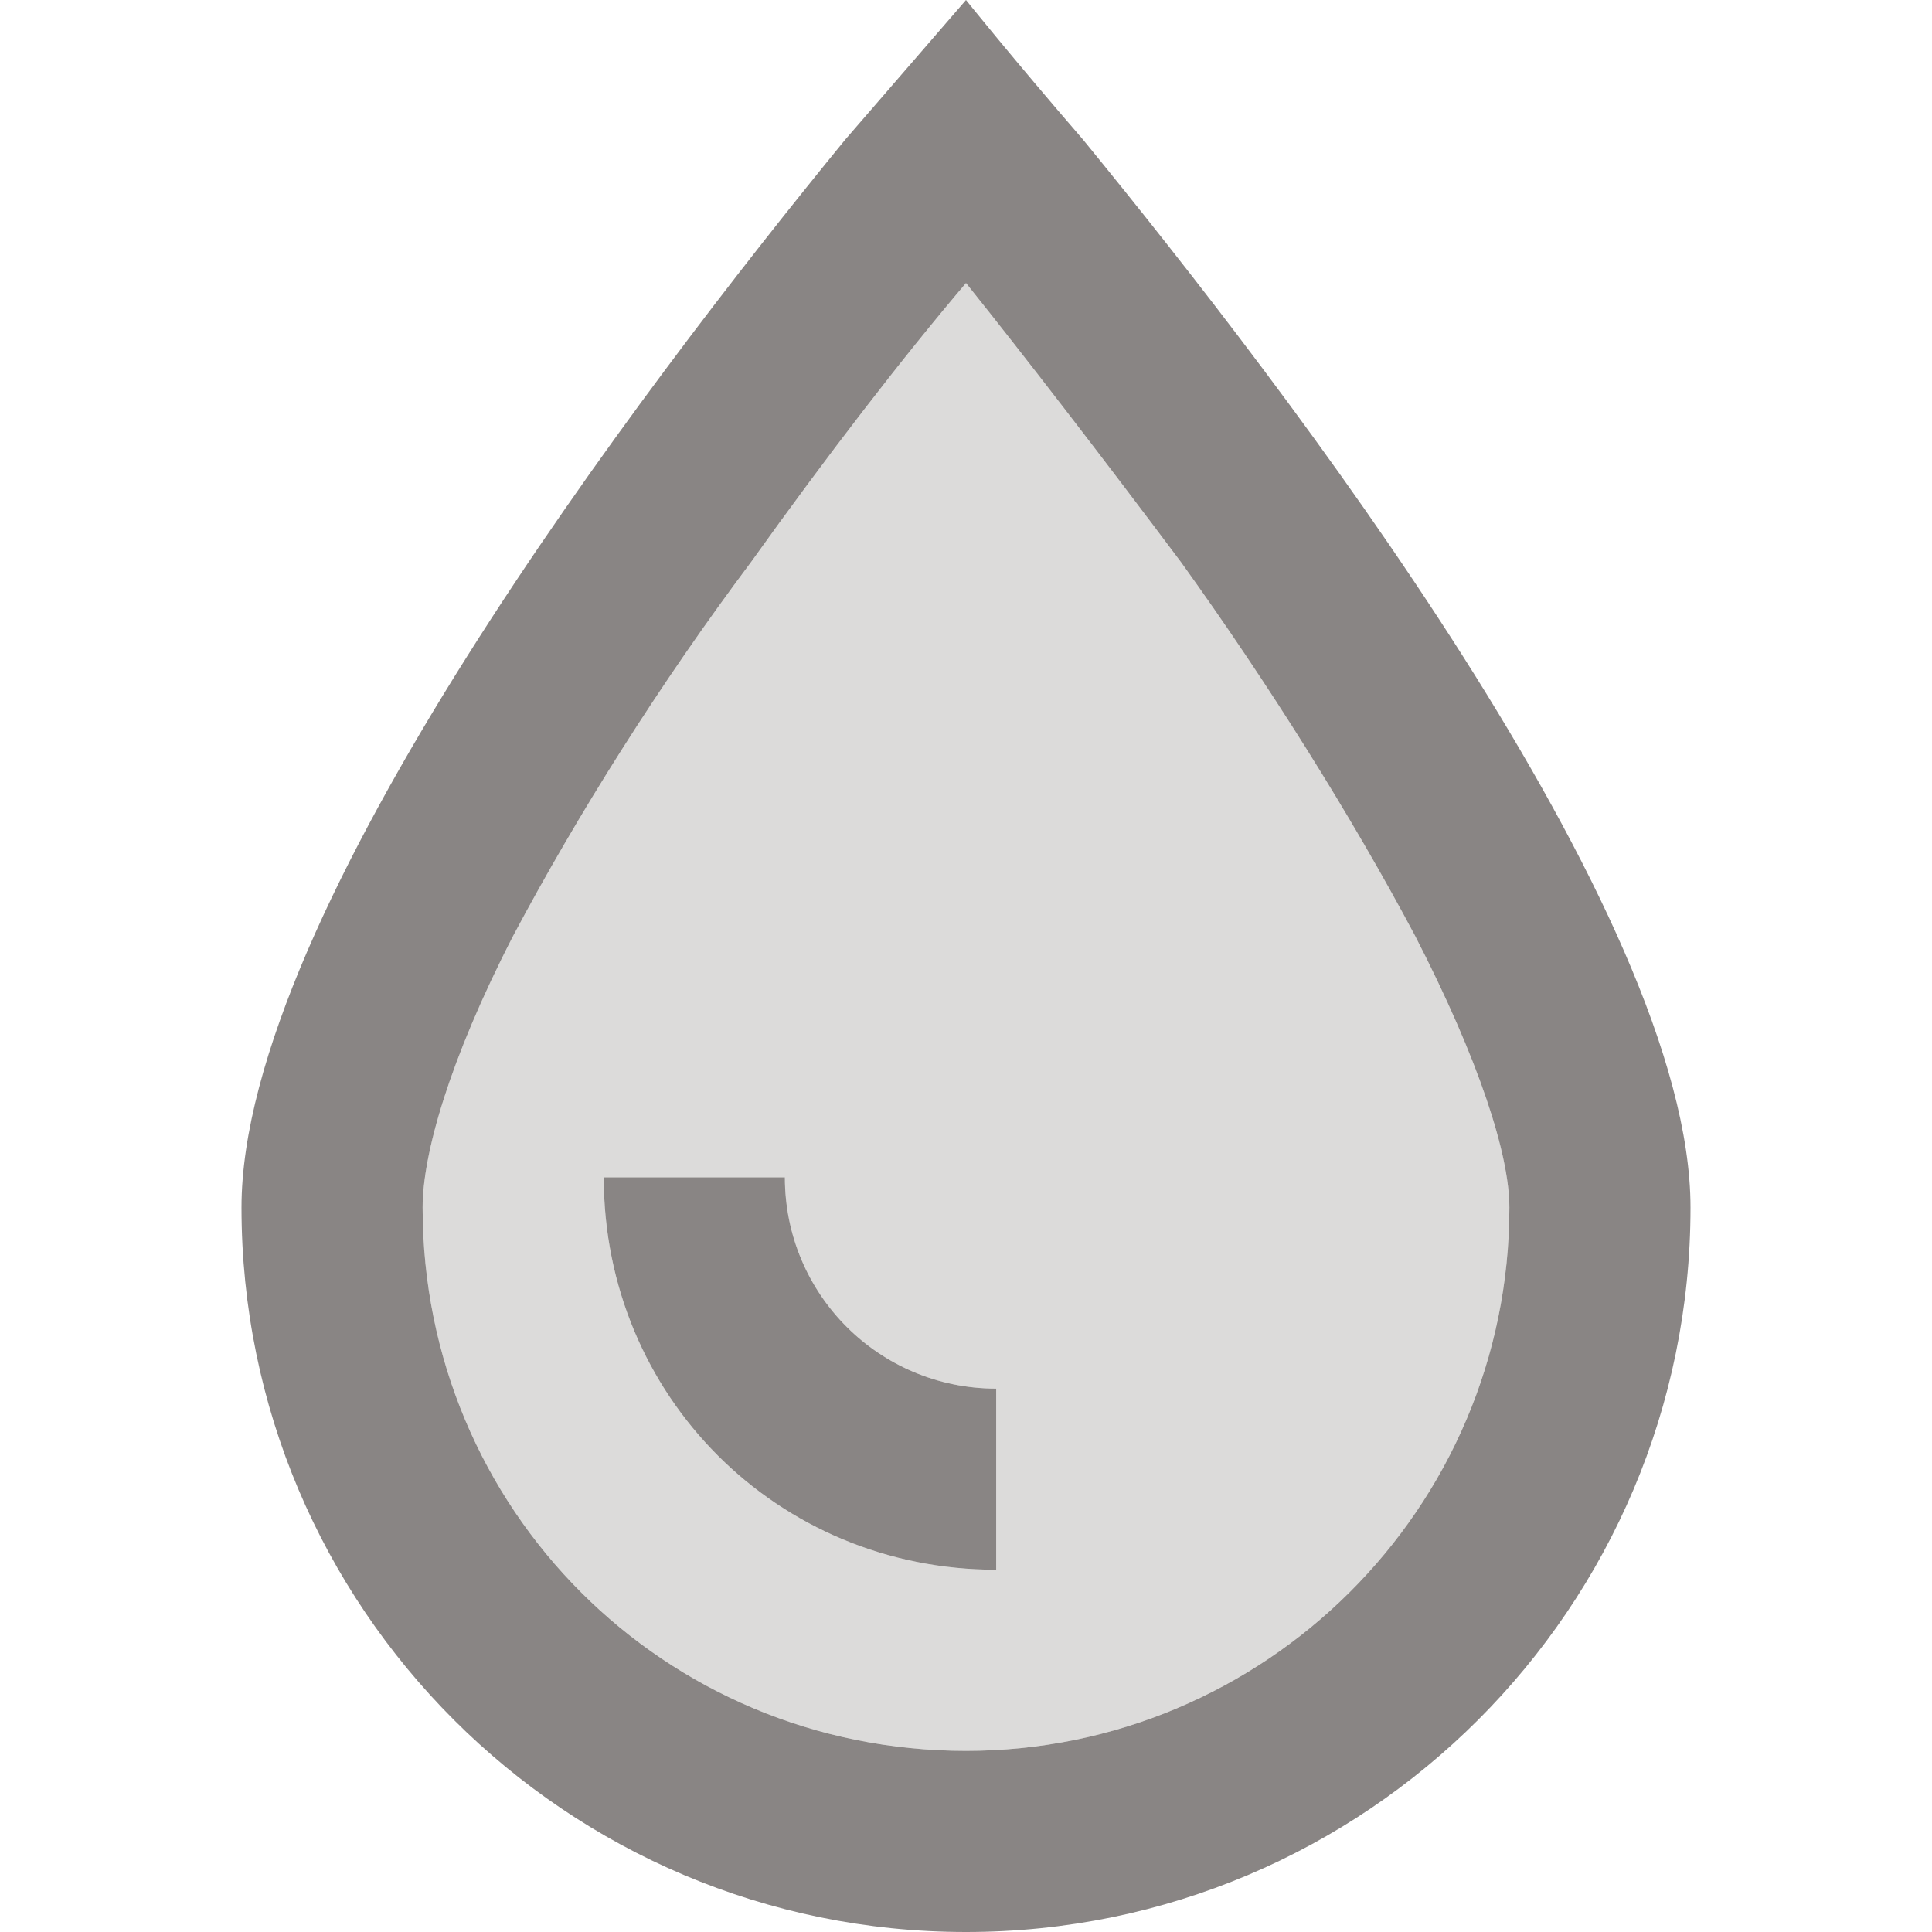
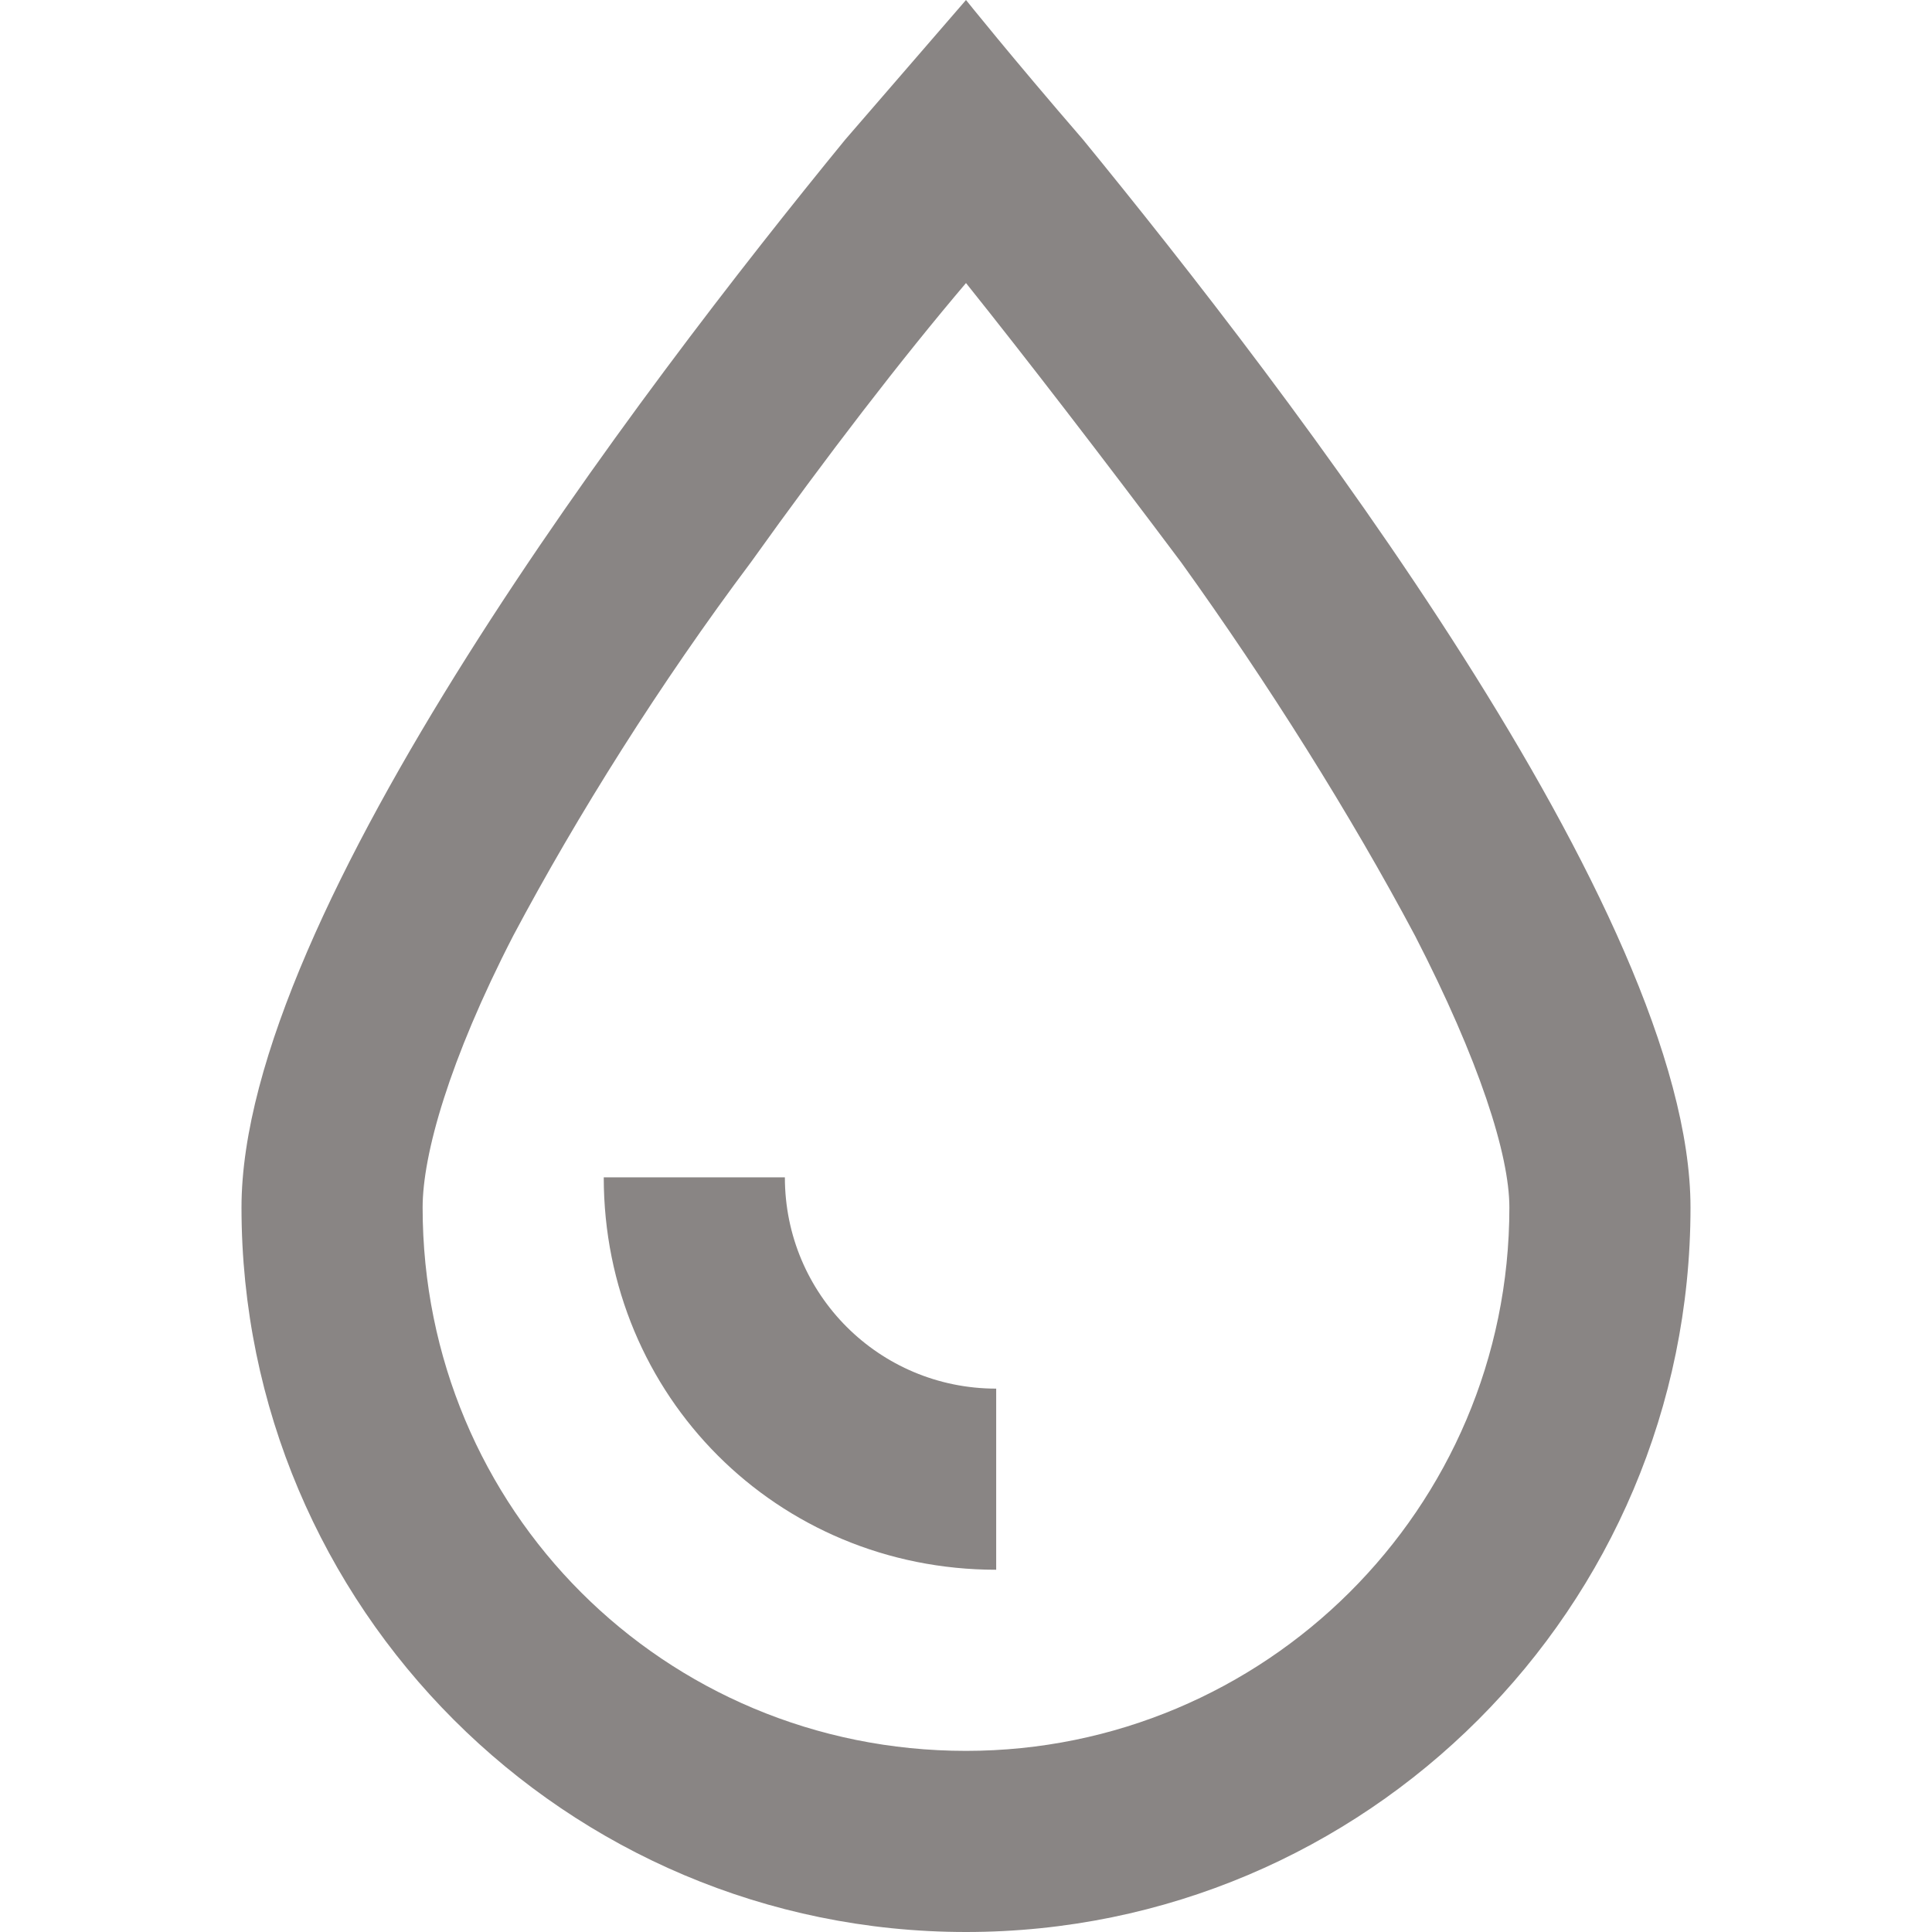
<svg xmlns="http://www.w3.org/2000/svg" width="32" height="32" viewBox="0 0 32 32" fill="none">
  <path d="M25 20C25 19.125 24.5 17.562 23.438 15.5C22.375 13.5 21 11.312 19.562 9.312C18.25 7.562 17 5.938 16 4.688C14.938 5.938 13.688 7.562 12.438 9.312C10.938 11.312 9.562 13.5 8.5 15.5C7.438 17.562 7 19.125 7 20C7 25 11 29 16 29C20.938 29 25 25 25 20ZM4 20C4 15.125 10.625 6.438 14 2.312C15.188 0.938 16 0 16 0C16 0 16.75 0.938 17.938 2.312C21.312 6.438 28 15.125 28 20C28 26.625 22.625 32 16 32C9.375 32 4 26.625 4 20ZM16.5 23V26C12.875 26 10 23.125 10 19.5H13C13 21.438 14.562 23 16.5 23Z" fill="#898584" />
-   <path opacity="0.3" d="M7 20C7 19.125 7.438 17.562 8.5 15.5C9.562 13.5 10.938 11.312 12.438 9.312C13.688 7.562 14.938 5.938 16 4.688C17 5.938 18.25 7.562 19.562 9.312C21 11.312 22.375 13.5 23.438 15.5C24.5 17.562 25 19.125 25 20C25 25 20.938 29 16 29C11 29 7 25 7 20ZM10 19.5C10 23.125 12.875 26 16.5 26V23C14.562 23 13 21.438 13 19.5H10Z" fill="#898584" />
</svg>